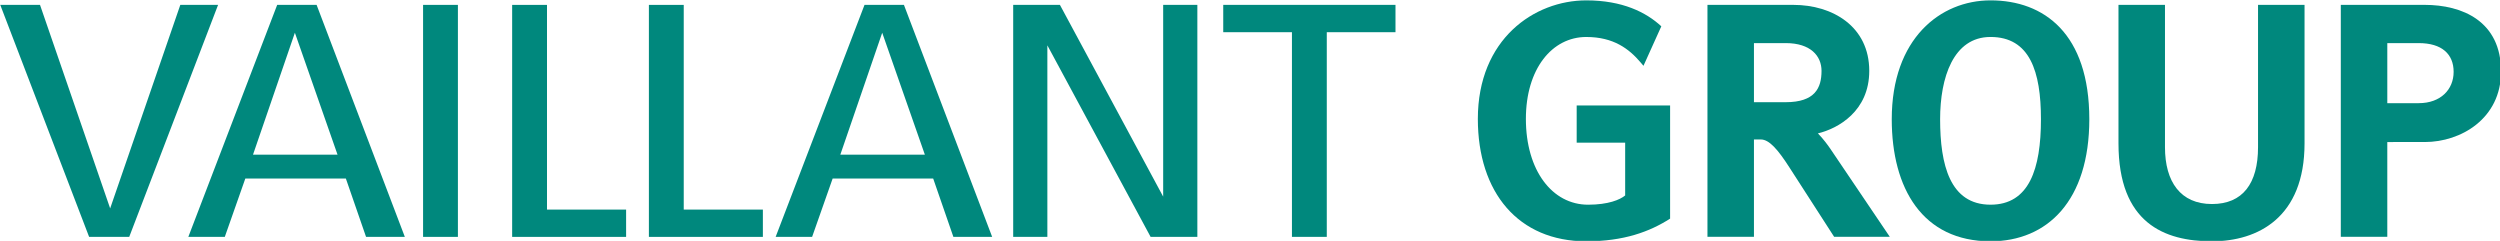
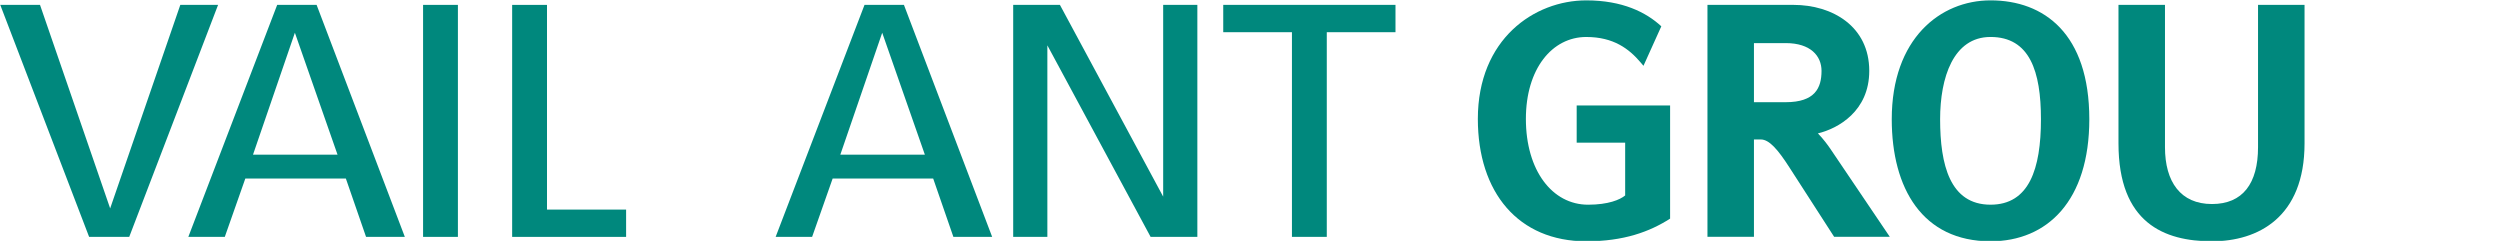
<svg xmlns="http://www.w3.org/2000/svg" xmlns:ns1="http://sodipodi.sourceforge.net/DTD/sodipodi-0.dtd" xmlns:ns2="http://www.inkscape.org/namespaces/inkscape" version="1.1" id="Ebene_1" x="0px" y="0px" width="363.301" height="35" viewBox="0 0 363.301 35" enable-background="new 0 0 841.89 595.28" xml:space="preserve" ns1:docname="Vaillant Group Logo 2020 RGB.svg" ns2:version="0.92.3 (2405546, 2018-03-11)">
  <defs id="defs37" />
  <ns1:namedview pagecolor="#ffffff" bordercolor="#666666" borderopacity="1" objecttolerance="10" gridtolerance="10" guidetolerance="10" ns2:pageopacity="0" ns2:pageshadow="2" ns2:window-width="1853" ns2:window-height="1025" id="namedview35" showgrid="false" fit-margin-top="0" fit-margin-left="0" fit-margin-right="0" fit-margin-bottom="0" ns2:zoom="0.39645207" ns2:cx="256.12202" ns2:cy="-16.088034" ns2:window-x="67" ns2:window-y="27" ns2:window-maximized="1" ns2:current-layer="Ebene_1" />
  <g id="g32" transform="matrix(0.733,0,0,0.733,-120.777,-171.313)">
    <g id="g12">
      <path d="m 479.25,233.788 c 7.162,0 11.869,2.35 14.883,5.143 l -3.536,7.83 -0.585,-0.688 c -2.261,-2.65 -5.311,-5.027 -10.762,-5.027 -6.75,0 -11.966,6.283 -11.966,16.243 0,10.232 5.229,17.008 12.335,17.008 4.018,0 6.333,-0.994 7.347,-1.833 v -10.46 h -9.612 v -7.387 h 18.521 v 22.442 c -4.08,2.609 -9.183,4.493 -16.625,4.493 -13.456,0 -21.491,-9.669 -21.491,-24.264 0,-15.859 11.224,-23.5 21.491,-23.5" id="path2" ns2:connector-curvature="0" style="fill:#00887d" />
      <path d="m 512.499,253.975 h 6.298 c 5.806,0 7.1,-2.827 7.1,-6.209 0,-2.942 -2.152,-5.506 -7.1,-5.506 h -6.298 z m 1.368,7.388 h -1.368 v 19.295 h -9.217 v -45.976 h 17.056 c 7.743,0 15.022,4.279 15.022,13.084 0,7.986 -6.176,11.432 -10.183,12.393 1.048,1.052 2.078,2.47 2.494,3.093 l 11.757,17.406 h -11.033 l -8.869,-13.759 c -2.283,-3.559 -4.013,-5.536 -5.659,-5.536" id="path4" ns2:connector-curvature="0" style="fill:#00887d" />
      <path d="m 559.402,274.295 c 7.641,0 9.996,-7.054 9.996,-16.946 0,-9.489 -2.222,-16.305 -9.996,-16.305 -7.395,0 -9.995,8.078 -9.995,16.305 0,9.038 1.947,16.946 9.995,16.946 m 0,-40.507 c 10.635,0 19.584,6.616 19.584,23.562 0,16.126 -8.284,24.202 -19.584,24.202 -13.474,0 -19.584,-10.475 -19.584,-24.202 0,-15.985 9.622,-23.562 19.584,-23.562" id="path6" ns2:connector-curvature="0" style="fill:#00887d" />
-       <path d="m 593.988,234.68 v 28.228 c 0,6.867 3.102,11.257 9.316,11.257 6.093,0 9.132,-4.069 9.132,-11.257 V 234.68 h 9.22 v 27.461 c 0,14.69 -9.245,19.41 -18.352,19.41 -9.447,0 -18.535,-3.609 -18.535,-19.41 V 234.68 Z" id="path8" ns2:connector-curvature="0" style="fill:#00887d" />
-       <path d="m 638.064,254.168 h 6.233 c 4.349,0 6.917,-2.716 6.917,-6.211 0,-3.506 -2.326,-5.697 -6.917,-5.697 h -6.233 z m 0,26.488 h -9.219 V 234.68 h 16.624 c 7.447,0 15.146,3.223 15.146,13.215 0,9.361 -8.001,13.977 -15.084,13.977 l -7.468,0.002 v 18.782 z" id="path10" ns2:connector-curvature="0" style="fill:#00887d" />
+       <path d="m 593.988,234.68 v 28.228 c 0,6.867 3.102,11.257 9.316,11.257 6.093,0 9.132,-4.069 9.132,-11.257 V 234.68 h 9.22 v 27.461 c 0,14.69 -9.245,19.41 -18.352,19.41 -9.447,0 -18.535,-3.609 -18.535,-19.41 V 234.68 " id="path8" ns2:connector-curvature="0" style="fill:#00887d" />
    </g>
    <g id="g30">
      <polygon points="172.704,234.685 186.61,275.032 200.518,234.685 208.005,234.685 190.39,280.679 182.439,280.679 164.823,234.685 " id="polygon14" style="fill:#00887d" />
      <path d="m 237.344,280.681 -4.005,-11.575 h -19.931 l -4.071,11.573 h -7.229 l 17.615,-45.994 h 7.818 l 17.492,45.996 z m -22.411,-16.308 h 16.754 l -8.454,-24.167 z" id="path16" ns2:connector-curvature="0" style="fill:#00887d" />
      <rect x="248.648" y="234.683" width="6.904" height="45.994" id="rect18" style="fill:#00887d" />
      <polygon points="288.9,280.679 266.307,280.679 266.307,234.685 273.215,234.685 273.215,275.266 288.9,275.266 " id="polygon20" style="fill:#00887d" />
      <path d="m 353.783,280.681 -4.006,-11.575 h -19.929 l -4.073,11.573 h -7.231 l 17.62,-45.994 h 7.816 l 17.492,45.996 z M 331.37,264.373 h 16.756 l -8.454,-24.166 z" id="path22" ns2:connector-curvature="0" style="fill:#00887d" />
      <polygon points="365.64,280.679 365.64,234.685 374.906,234.685 395.375,272.696 395.375,234.685 402.152,234.685 402.152,280.679 392.885,280.679 372.415,242.703 372.415,280.679 " id="polygon24" style="fill:#00887d" />
      <polygon points="427.812,280.679 420.904,280.679 420.904,240.096 407.283,240.098 407.283,234.685 441.432,234.685 441.432,240.098 427.812,240.096 " id="polygon26" style="fill:#00887d" />
-       <polygon points="316.013,280.679 293.416,280.679 293.416,234.685 300.324,234.685 300.324,275.266 316.013,275.266 " id="polygon28" style="fill:#00887d" />
    </g>
  </g>
</svg>